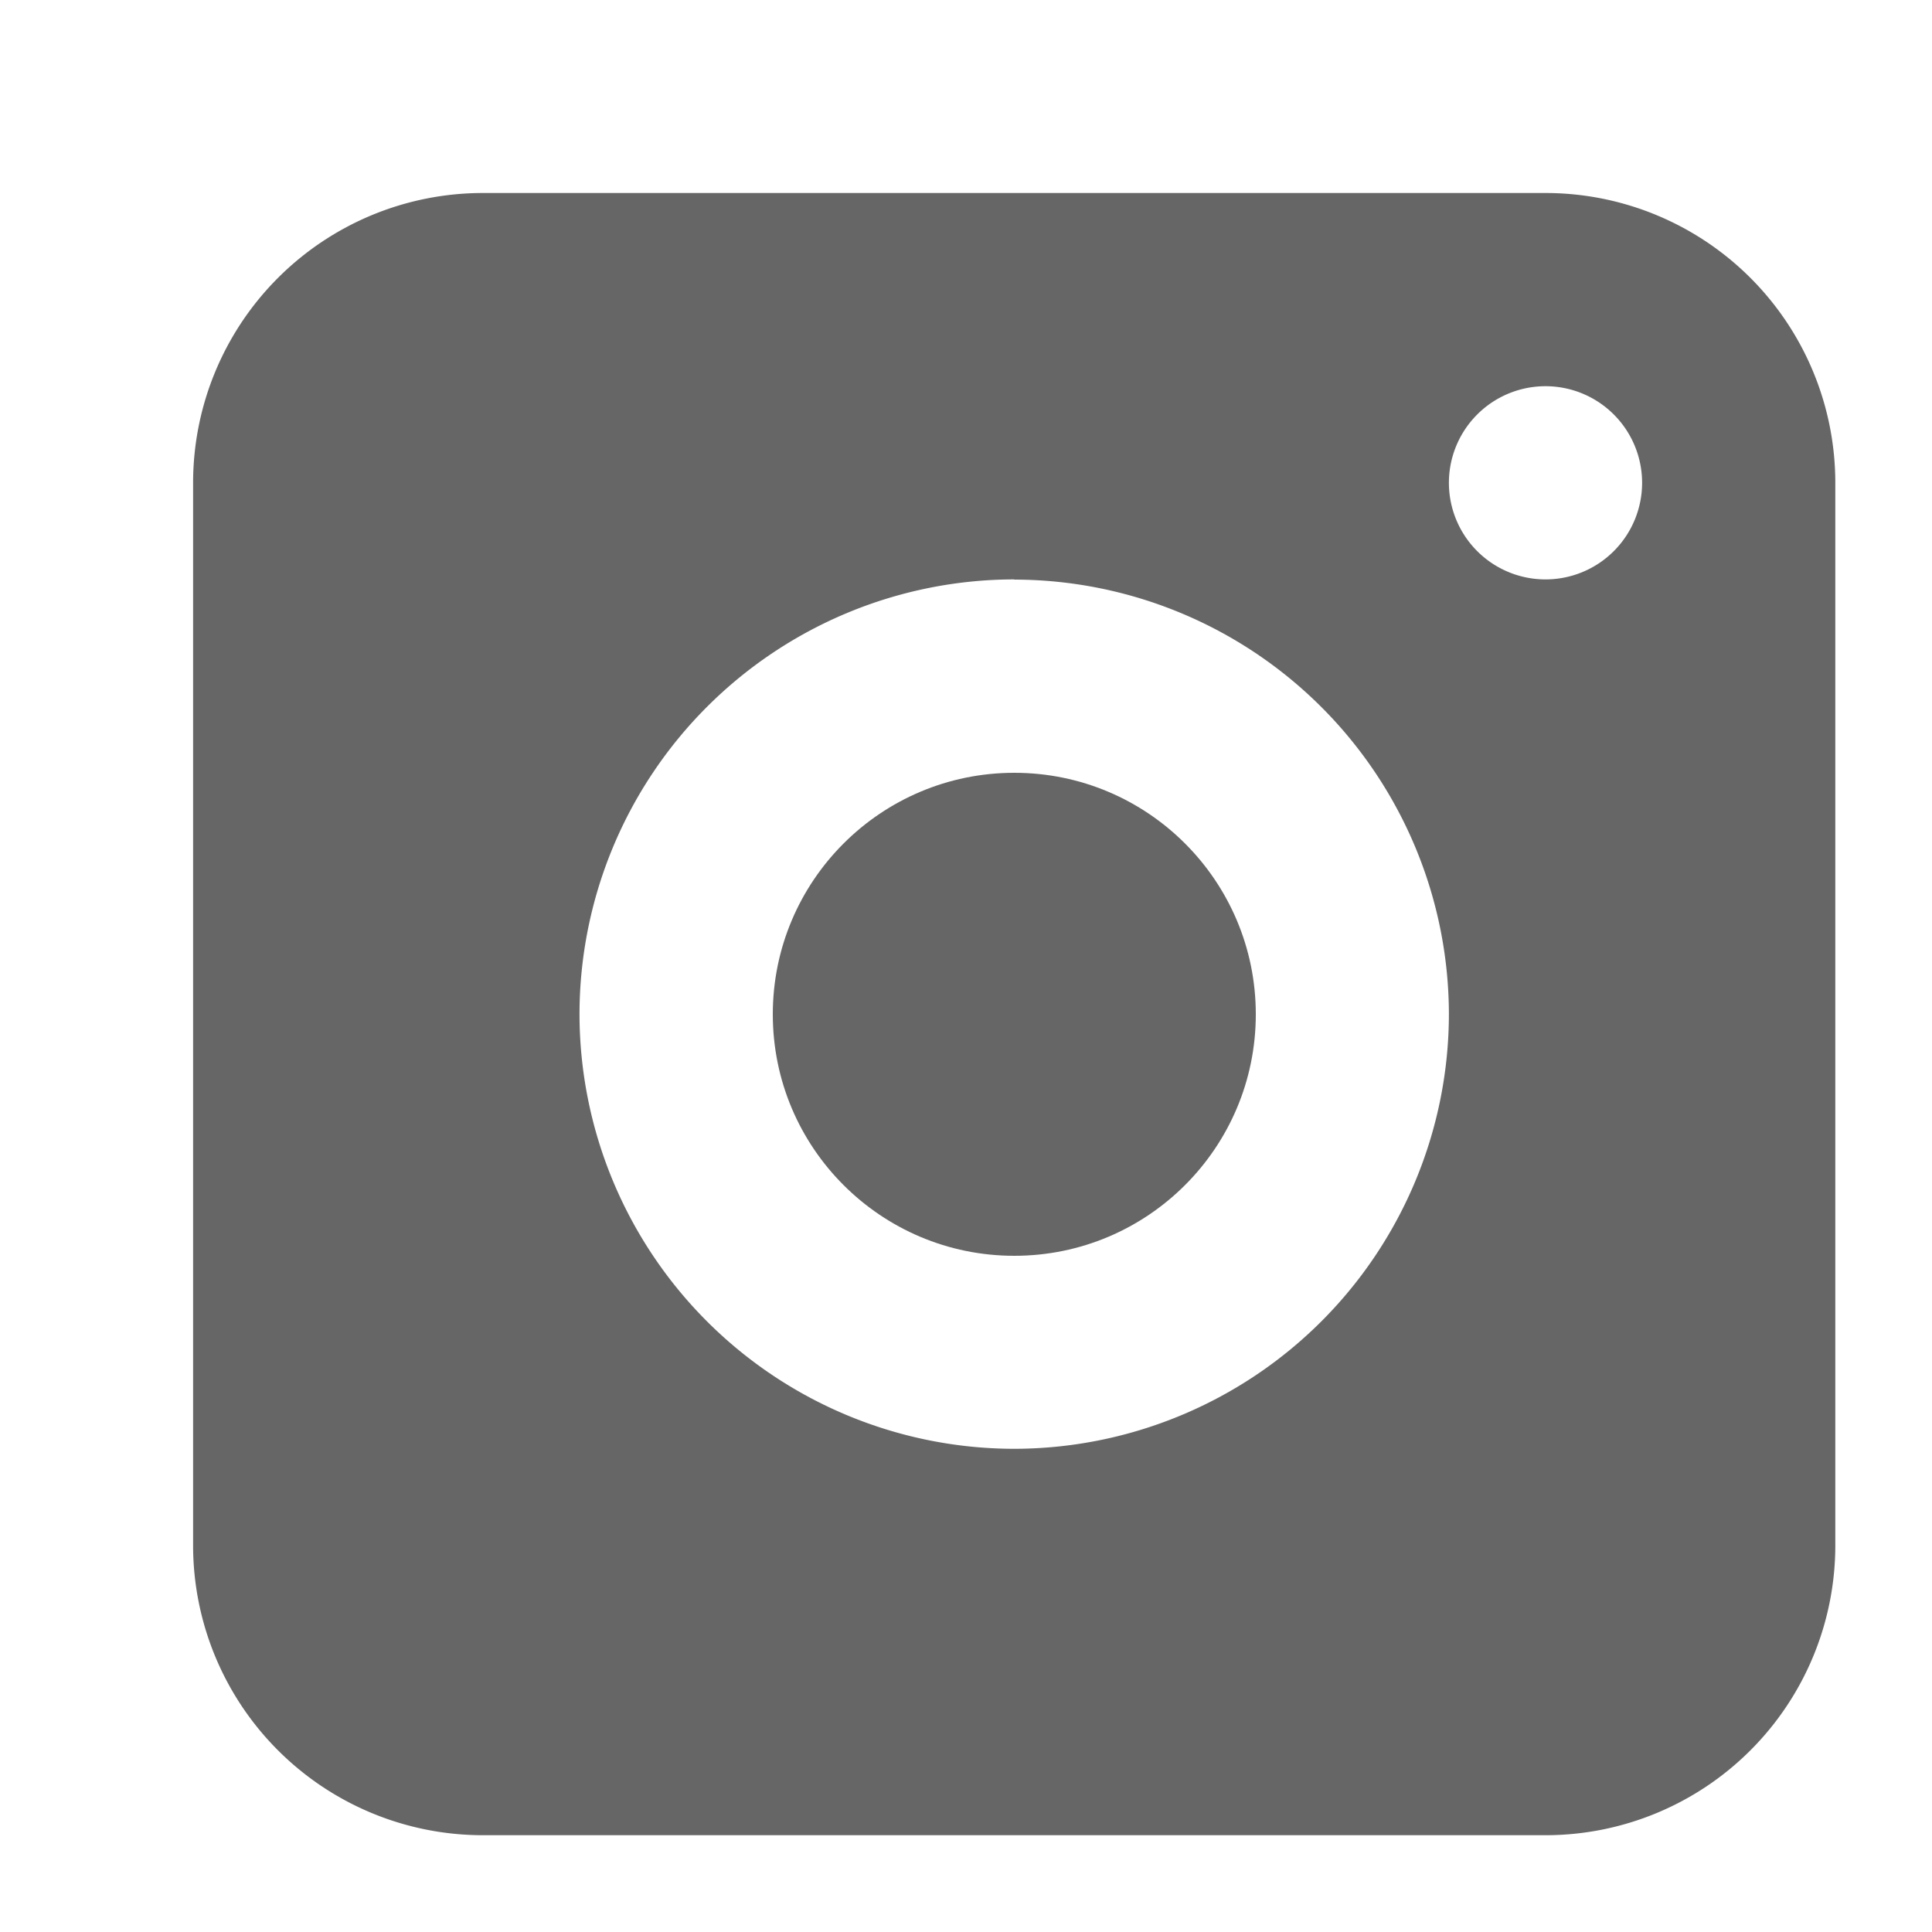
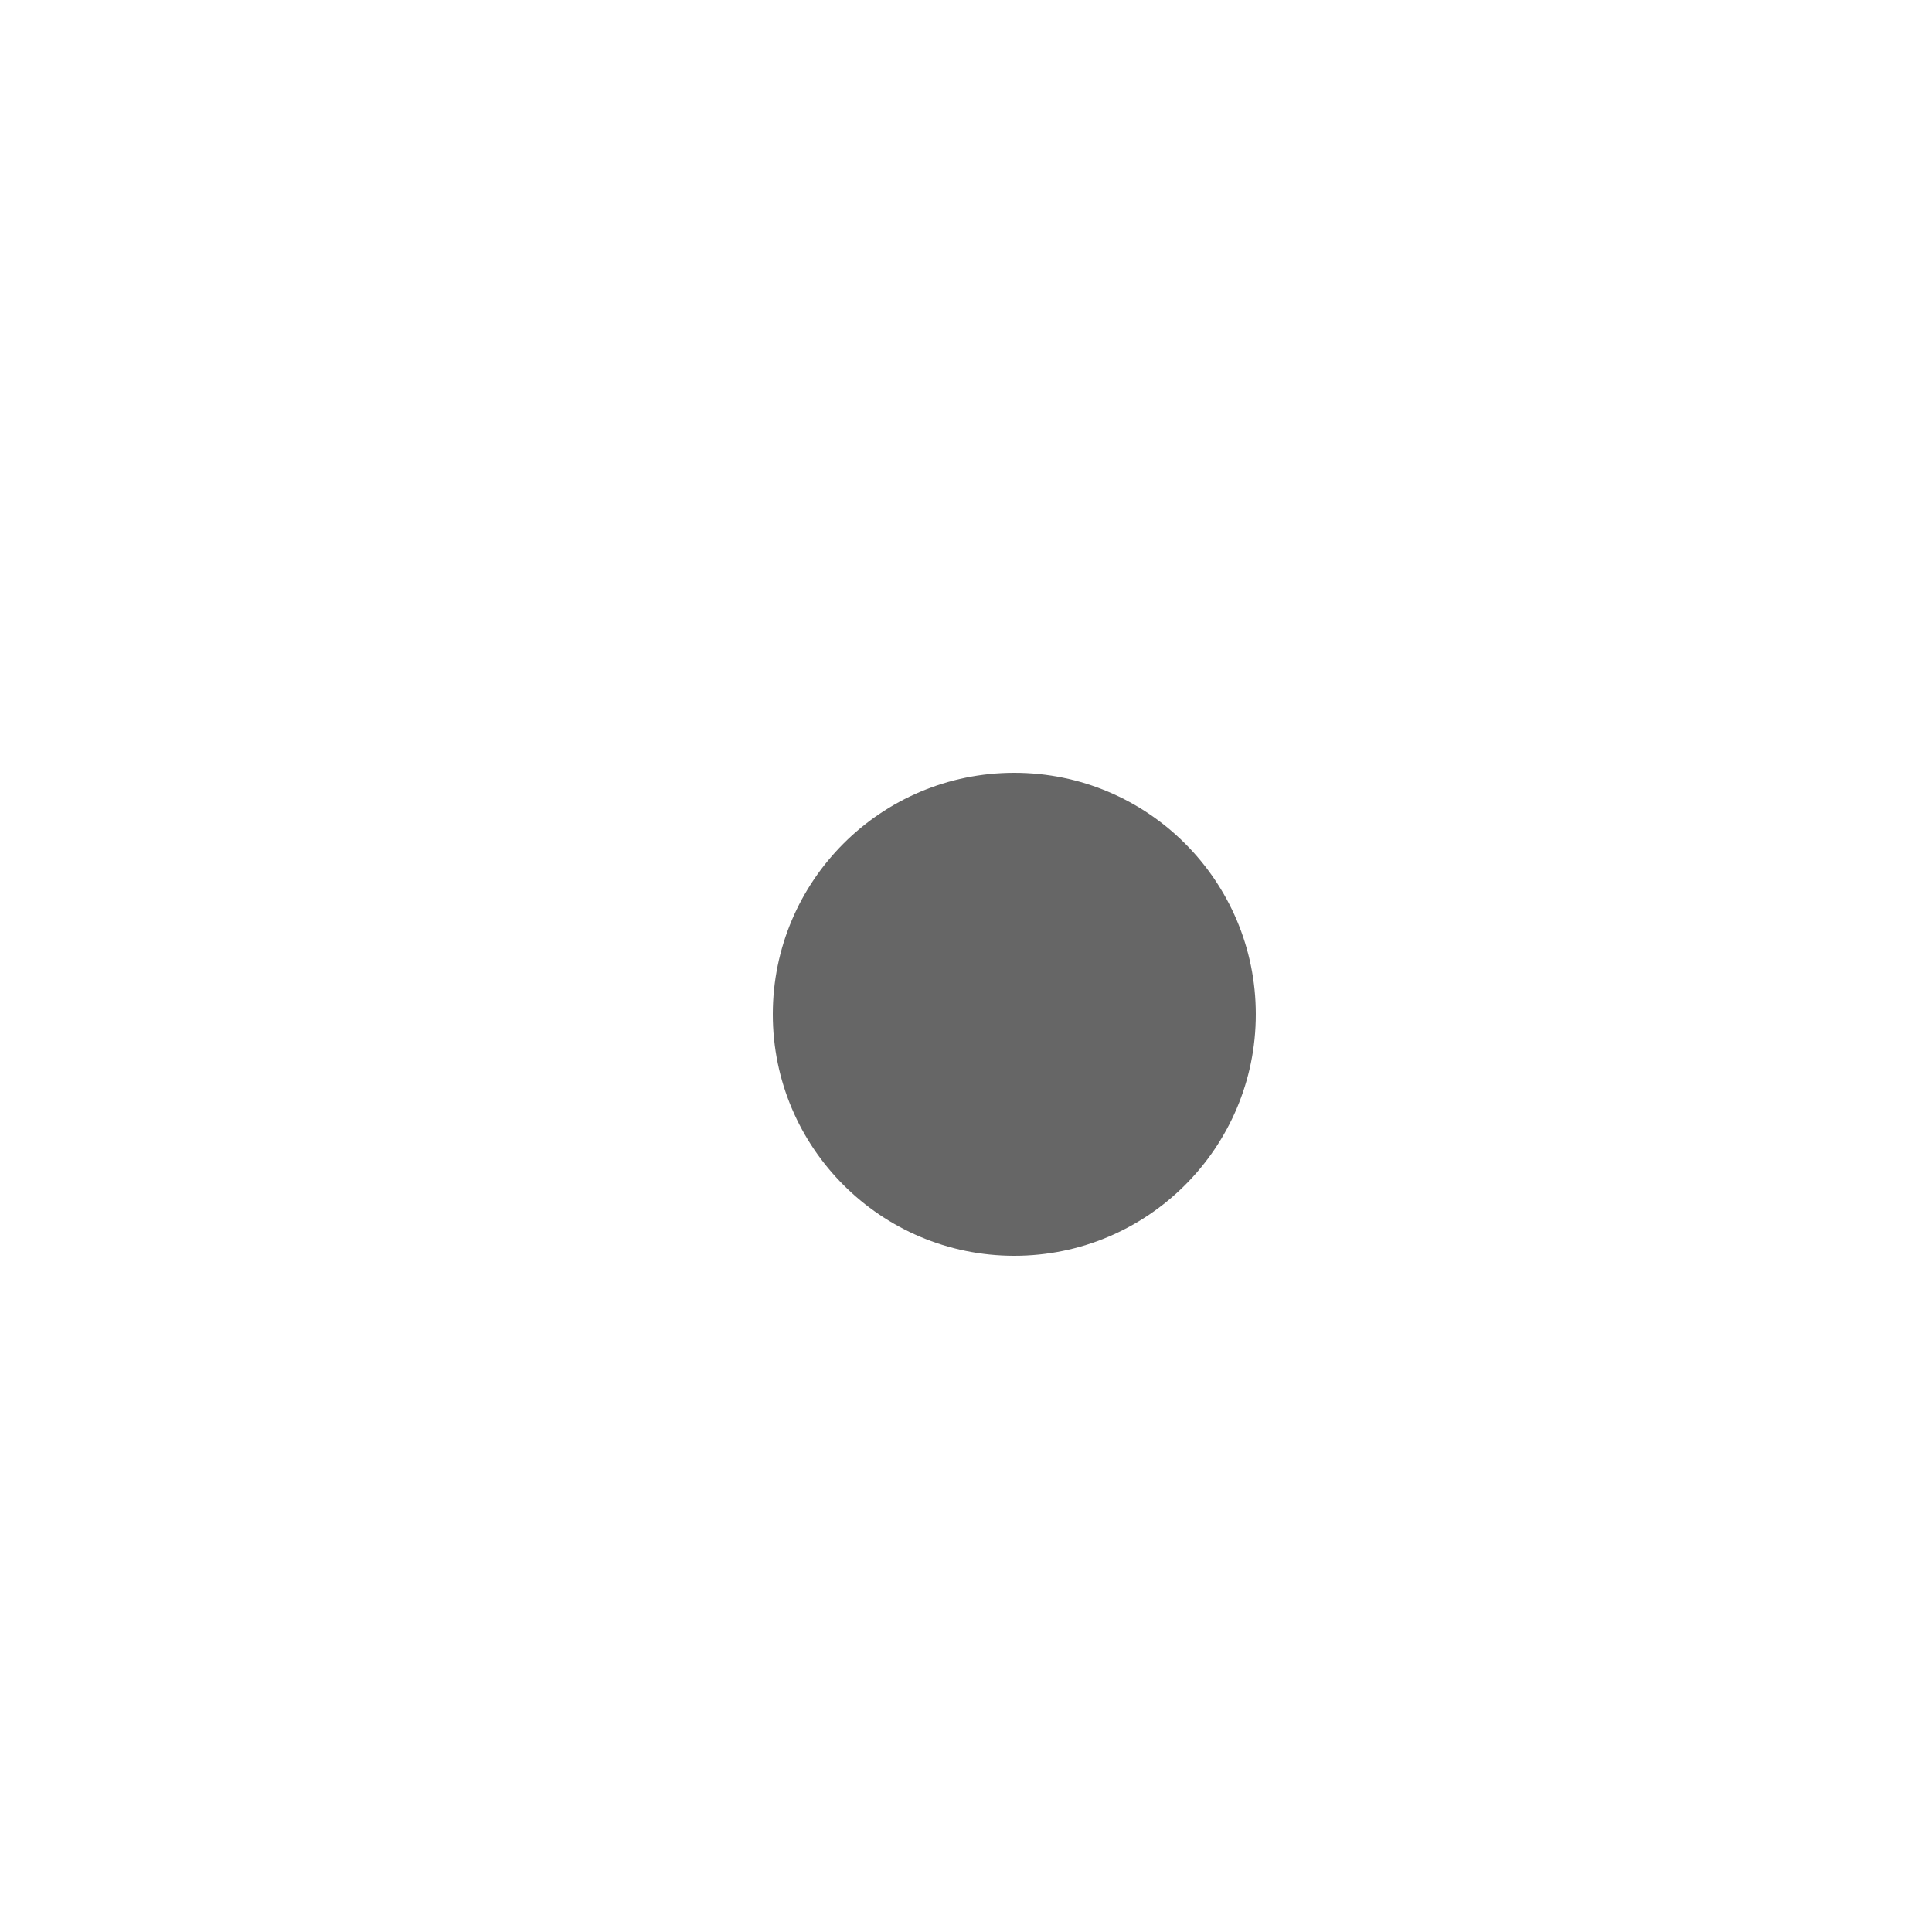
<svg xmlns="http://www.w3.org/2000/svg" width="20" height="20" viewBox="0 0 20 20">
  <defs>
    <style>
      .cls-1 {
        fill: rgba(255,255,255,0.01);
      }

      .cls-2 {
        fill: #666;
      }
    </style>
  </defs>
  <g id="组_1969" data-name="组 1969" transform="translate(-11742 124)">
    <g id="组_1965" data-name="组 1965" transform="translate(10878 -7905)">
      <rect id="矩形_1371" data-name="矩形 1371" class="cls-1" width="20" height="20" transform="translate(864 7781)" />
      <g id="组_1915" data-name="组 1915" transform="translate(-943.022 7746.978)">
-         <path id="减去_13" data-name="减去 13" class="cls-2" d="M-9920.979,175.021h-11a3,3,0,0,1-3-3v-11a3,3,0,0,1,3-3h11a3,3,0,0,1,3,3v11A3,3,0,0,1-9920.979,175.021Zm-5.5-13a4.505,4.505,0,0,0-4.5,4.5,4.505,4.505,0,0,0,4.5,4.5,4.506,4.506,0,0,0,4.5-4.5A4.506,4.506,0,0,0-9926.479,162.023Zm5.5-2a1,1,0,0,0-1,1,1,1,0,0,0,1,1,1,1,0,0,0,1-1A1,1,0,0,0-9920.979,160.021Z" transform="translate(11744 -122.001)" />
-       </g>
+         </g>
    </g>
    <circle id="椭圆_33" data-name="椭圆 33" class="cls-2" cx="2.5" cy="2.5" r="2.5" transform="translate(11750 -116)" />
  </g>
</svg>